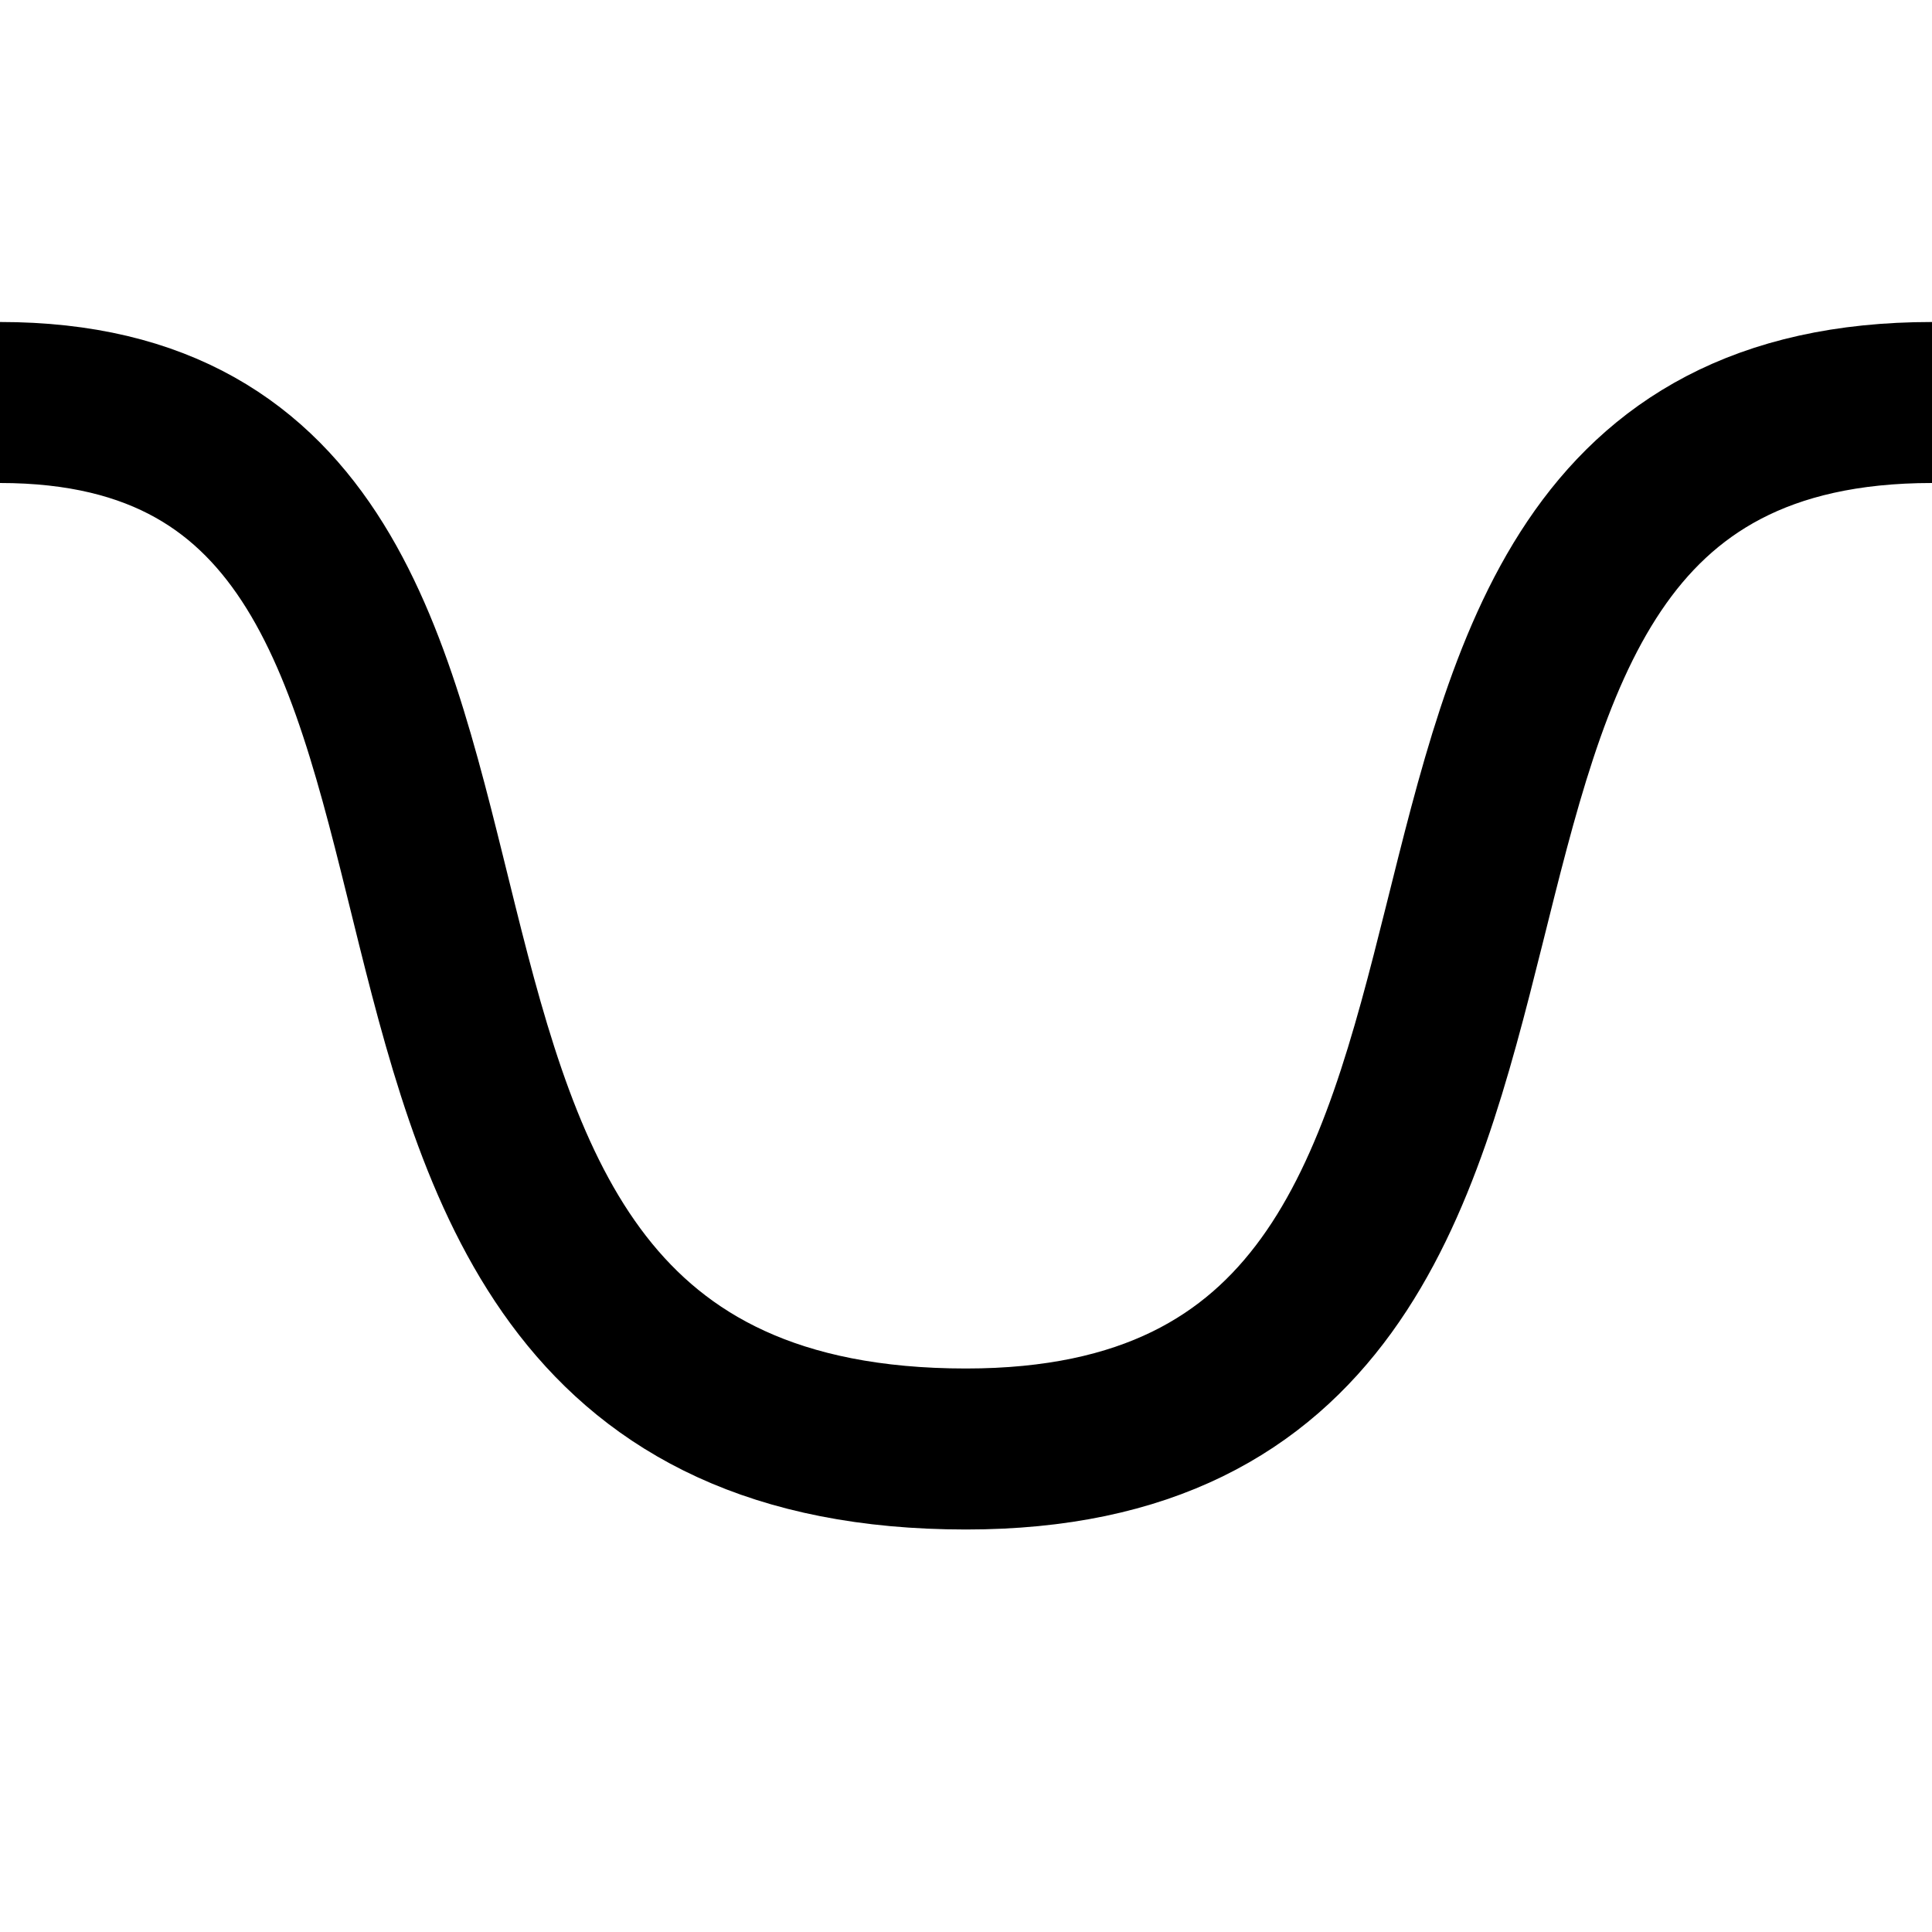
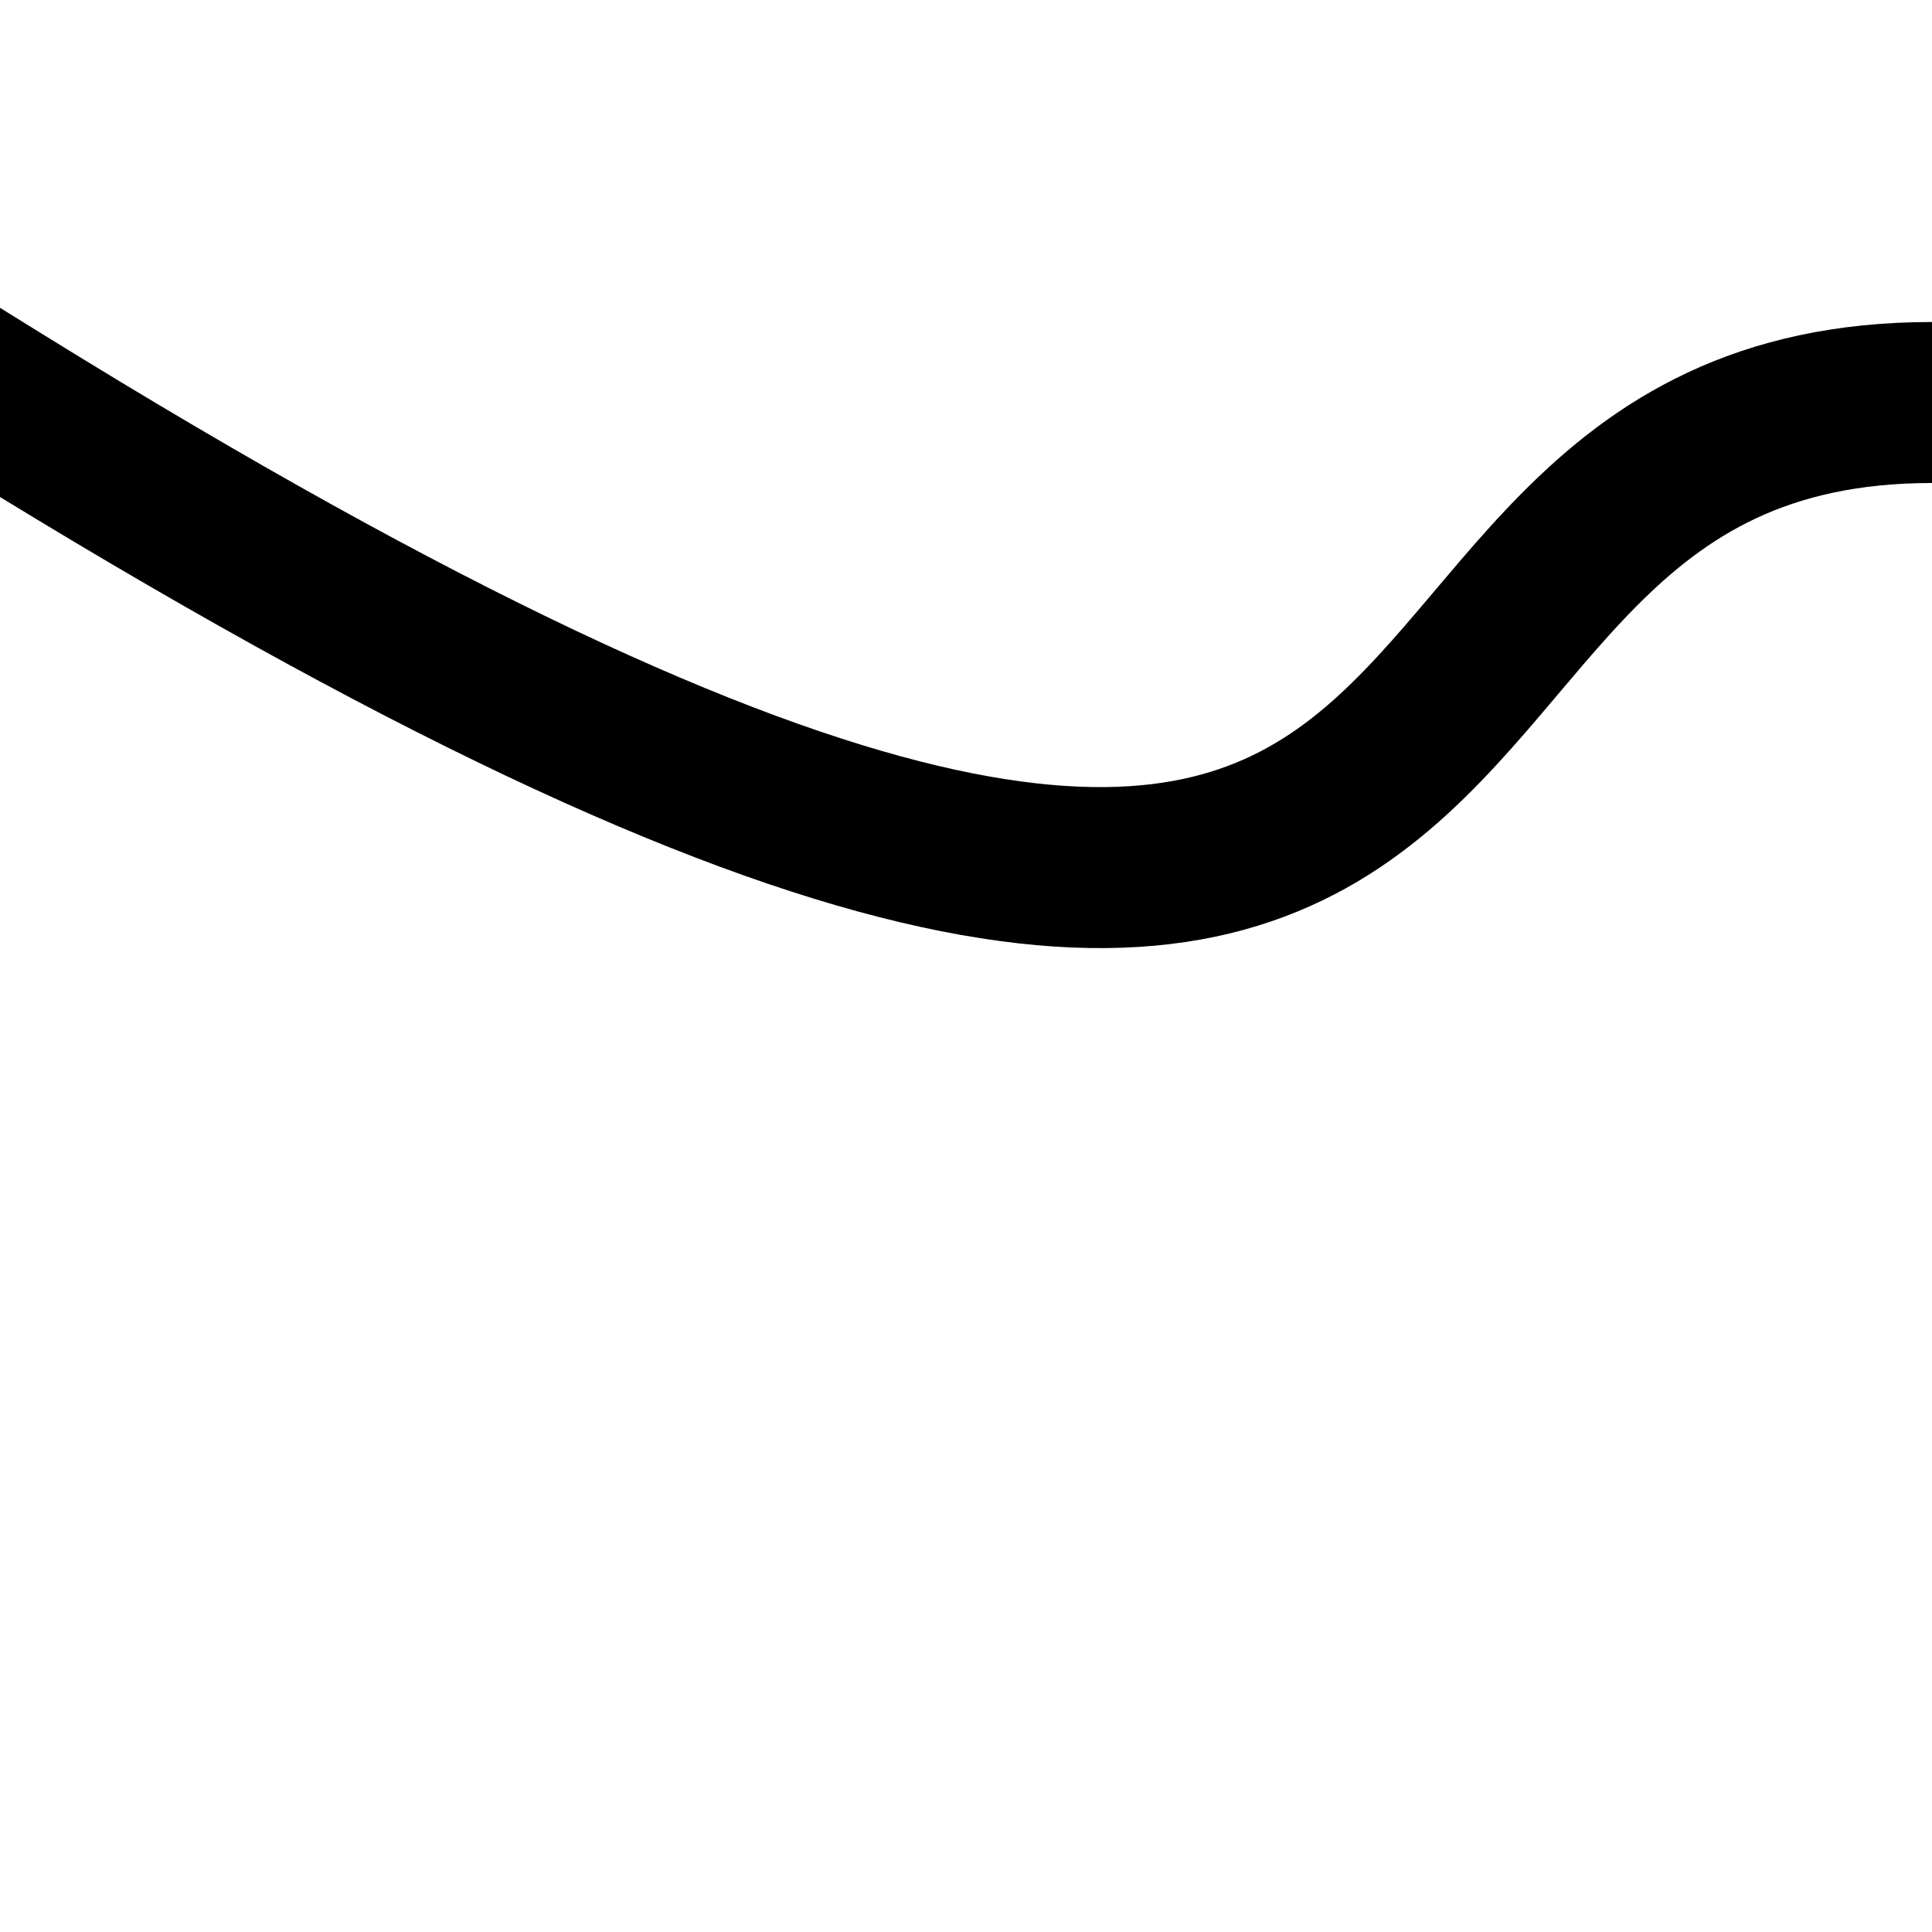
<svg xmlns="http://www.w3.org/2000/svg" preserveAspectRatio="none" overflow="visible" height="100%" fill="none" viewBox="0 0 24 24">
-   <path d="M0 5C8 5 2.487 18 12 18C21 18 15.5 5 24 5" stroke="black" stroke-width="2" stroke-linecap="square" />
+   <path d="M0 5C21 18 15.5 5 24 5" stroke="black" stroke-width="2" stroke-linecap="square" />
</svg>